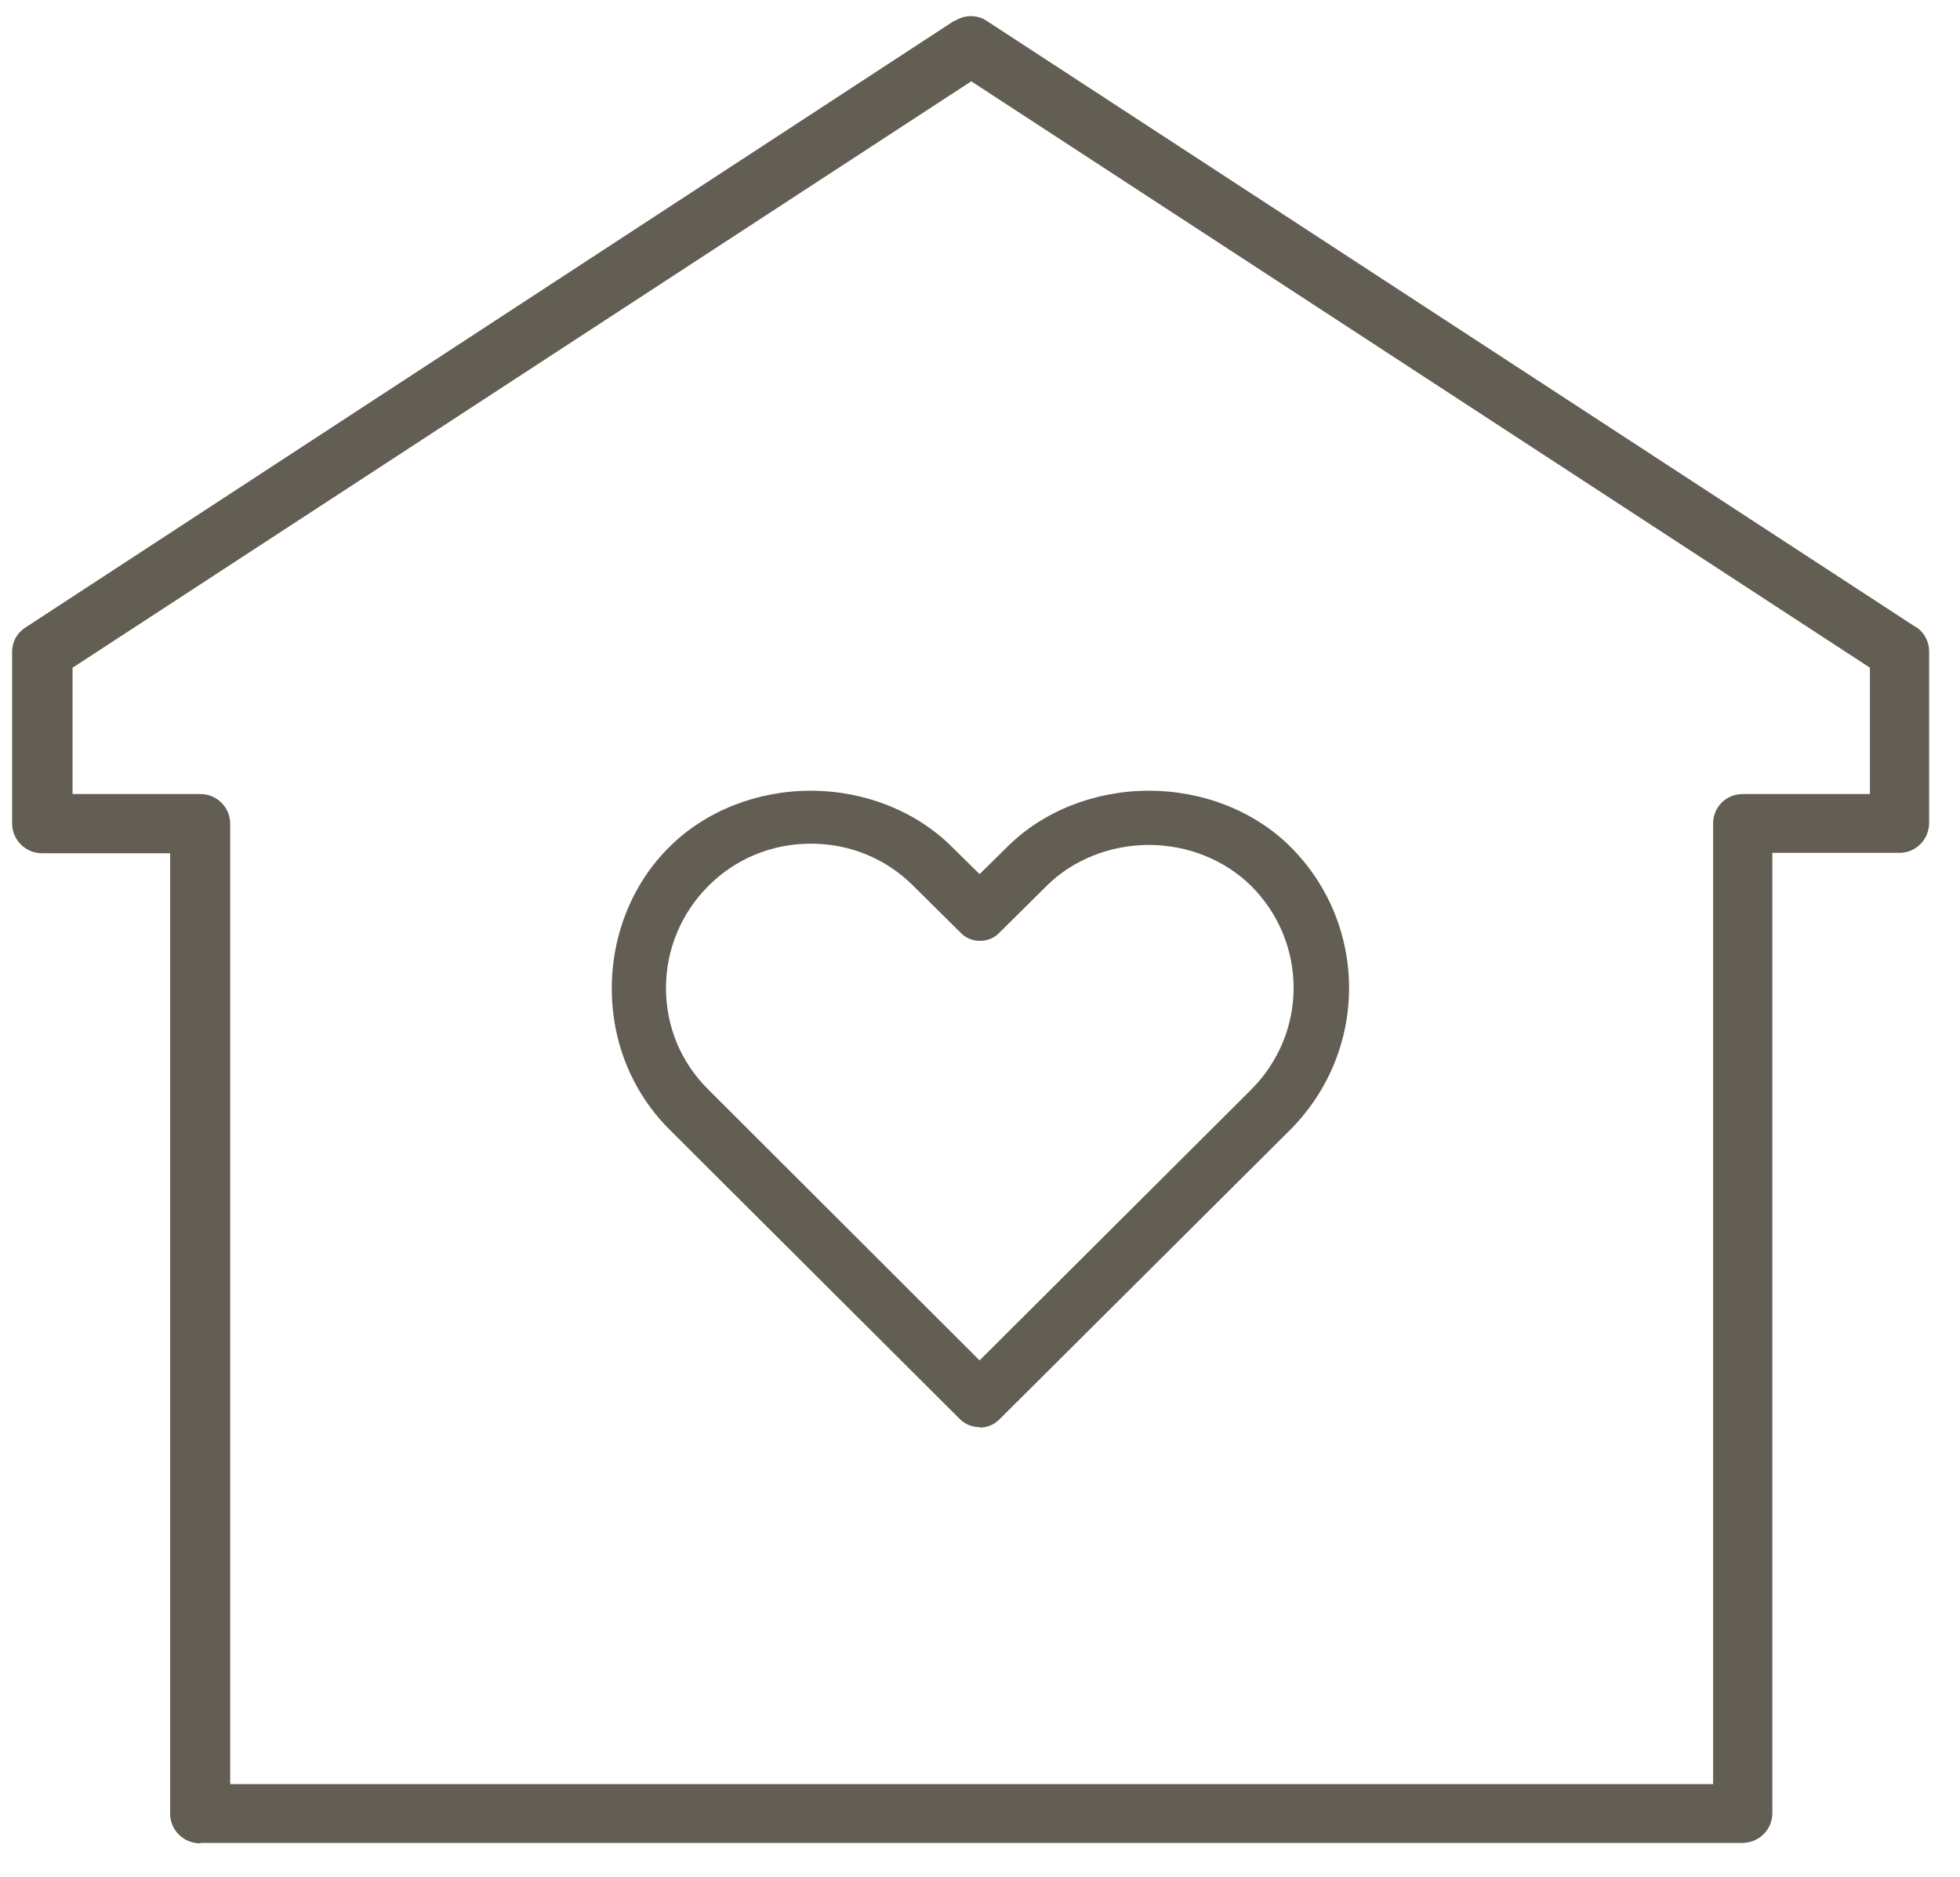
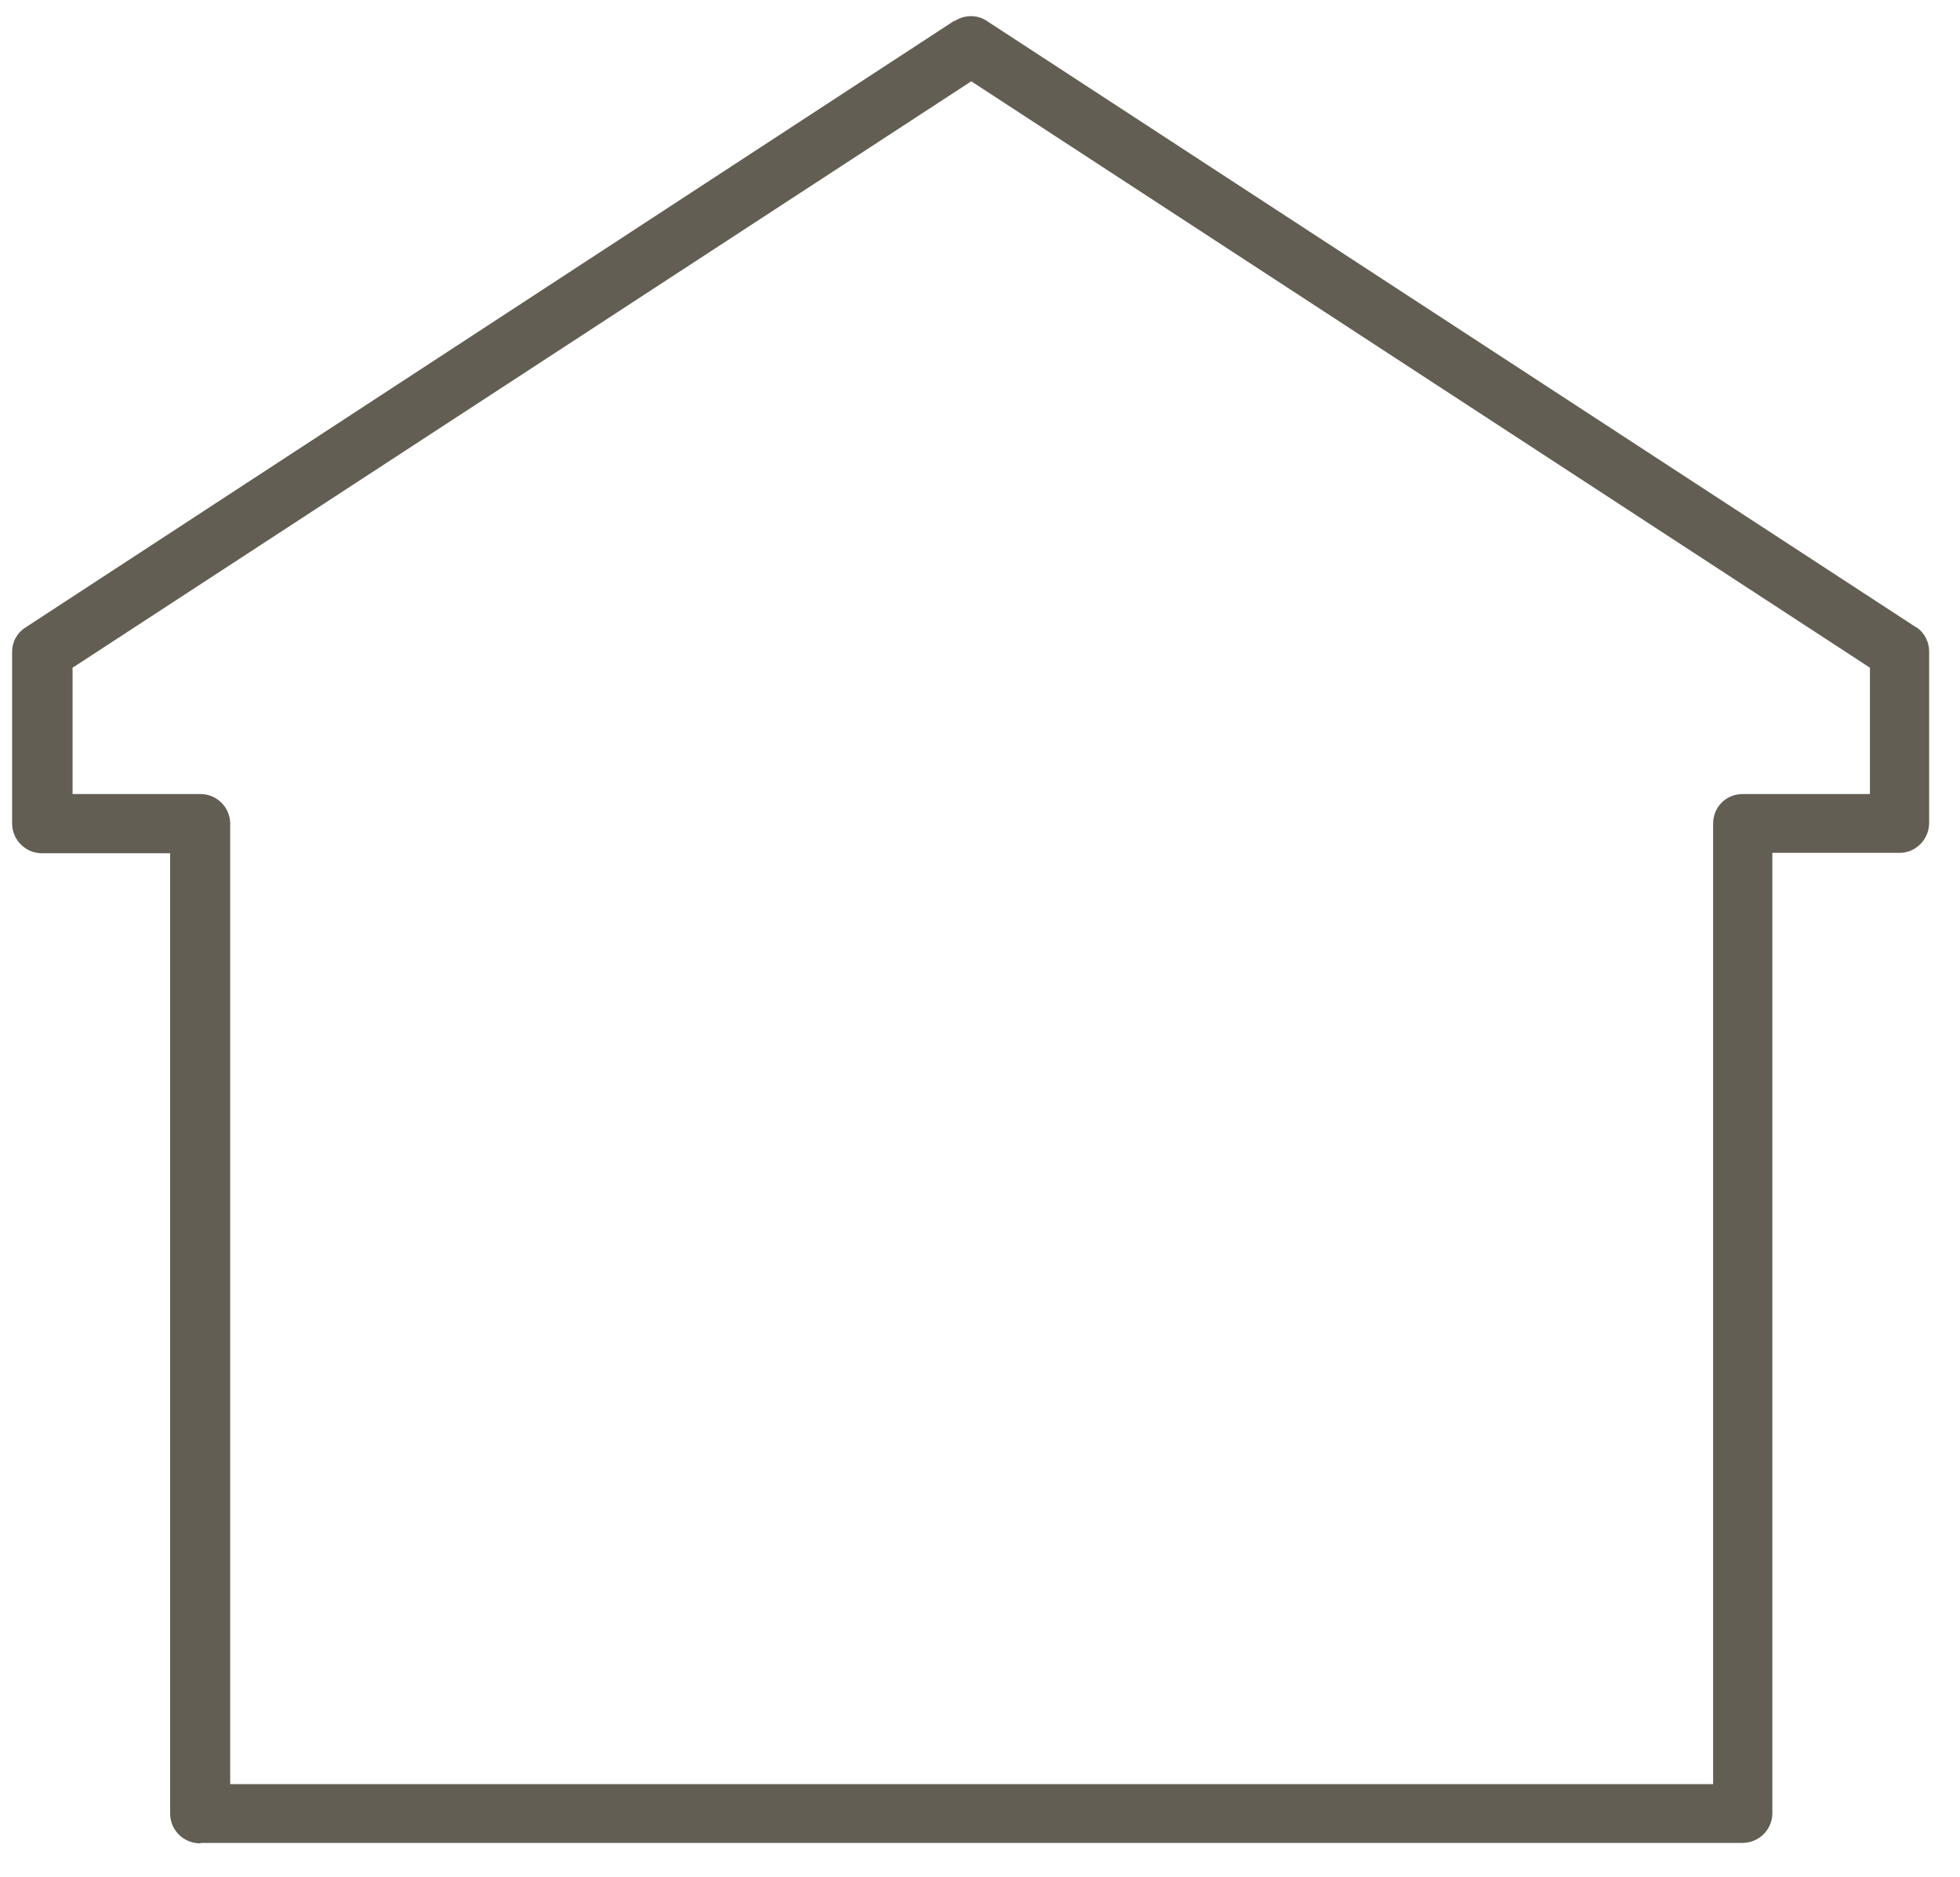
<svg xmlns="http://www.w3.org/2000/svg" width="47" height="45" viewBox="0 0 47 45" fill="none">
  <path d="M4.82 44.19H41.78C42.18 44.19 42.5 43.87 42.5 43.48V20.45H45.55C45.94 20.45 46.26 20.13 46.26 19.73V15.62C46.26 15.39 46.15 15.18 45.97 15.05L45.93 15.03L23.66 0.5C23.44 0.35 23.13 0.35 22.9 0.5H22.88L0.62 15.04C0.41 15.17 0.29 15.39 0.29 15.63V19.74C0.29 20.14 0.61 20.46 1.01 20.46H4.08V43.49C4.08 43.88 4.4 44.2 4.8 44.2L4.82 44.19ZM1.74 19.03V16.01L1.88 15.92L23.29 1.95L23.46 2.06L44.84 16.01V19.04H41.79C41.39 19.04 41.08 19.35 41.08 19.75V42.78H5.52V19.75C5.52 19.36 5.2 19.04 4.81 19.04H1.74V19.03Z" fill="#635E53" />
-   <path fill-rule="evenodd" clip-rule="evenodd" d="M23.49 34.22C23.31 34.22 23.14 34.15 23.02 34.03L16.05 27.08C15.16 26.19 14.67 24.99 14.67 23.7C14.67 22.41 15.17 21.18 16.05 20.31C16.91 19.45 18.15 18.96 19.44 18.96C20.73 18.96 21.97 19.45 22.83 20.31L23.49 20.96L24.15 20.31C25.01 19.45 26.25 18.96 27.55 18.96C28.85 18.96 30.09 19.45 30.95 20.31C31.85 21.21 32.35 22.42 32.35 23.69C32.35 24.96 31.85 26.17 30.95 27.08L23.97 34.03C23.84 34.16 23.68 34.23 23.5 34.23L23.49 34.22ZM19.44 20.23C18.51 20.23 17.64 20.59 16.99 21.24C16.34 21.89 15.97 22.76 15.97 23.69C15.97 24.62 16.33 25.48 16.99 26.13L23.49 32.62L30 26.13C30.65 25.48 31.02 24.61 31.02 23.69C31.02 22.77 30.66 21.9 30 21.24C29.37 20.62 28.48 20.26 27.55 20.26C26.62 20.26 25.72 20.62 25.1 21.24L23.97 22.36C23.85 22.49 23.68 22.56 23.5 22.56C23.32 22.56 23.15 22.49 23.03 22.36L21.9 21.24C21.25 20.59 20.38 20.23 19.45 20.23H19.44Z" fill="#635E53" />
</svg>